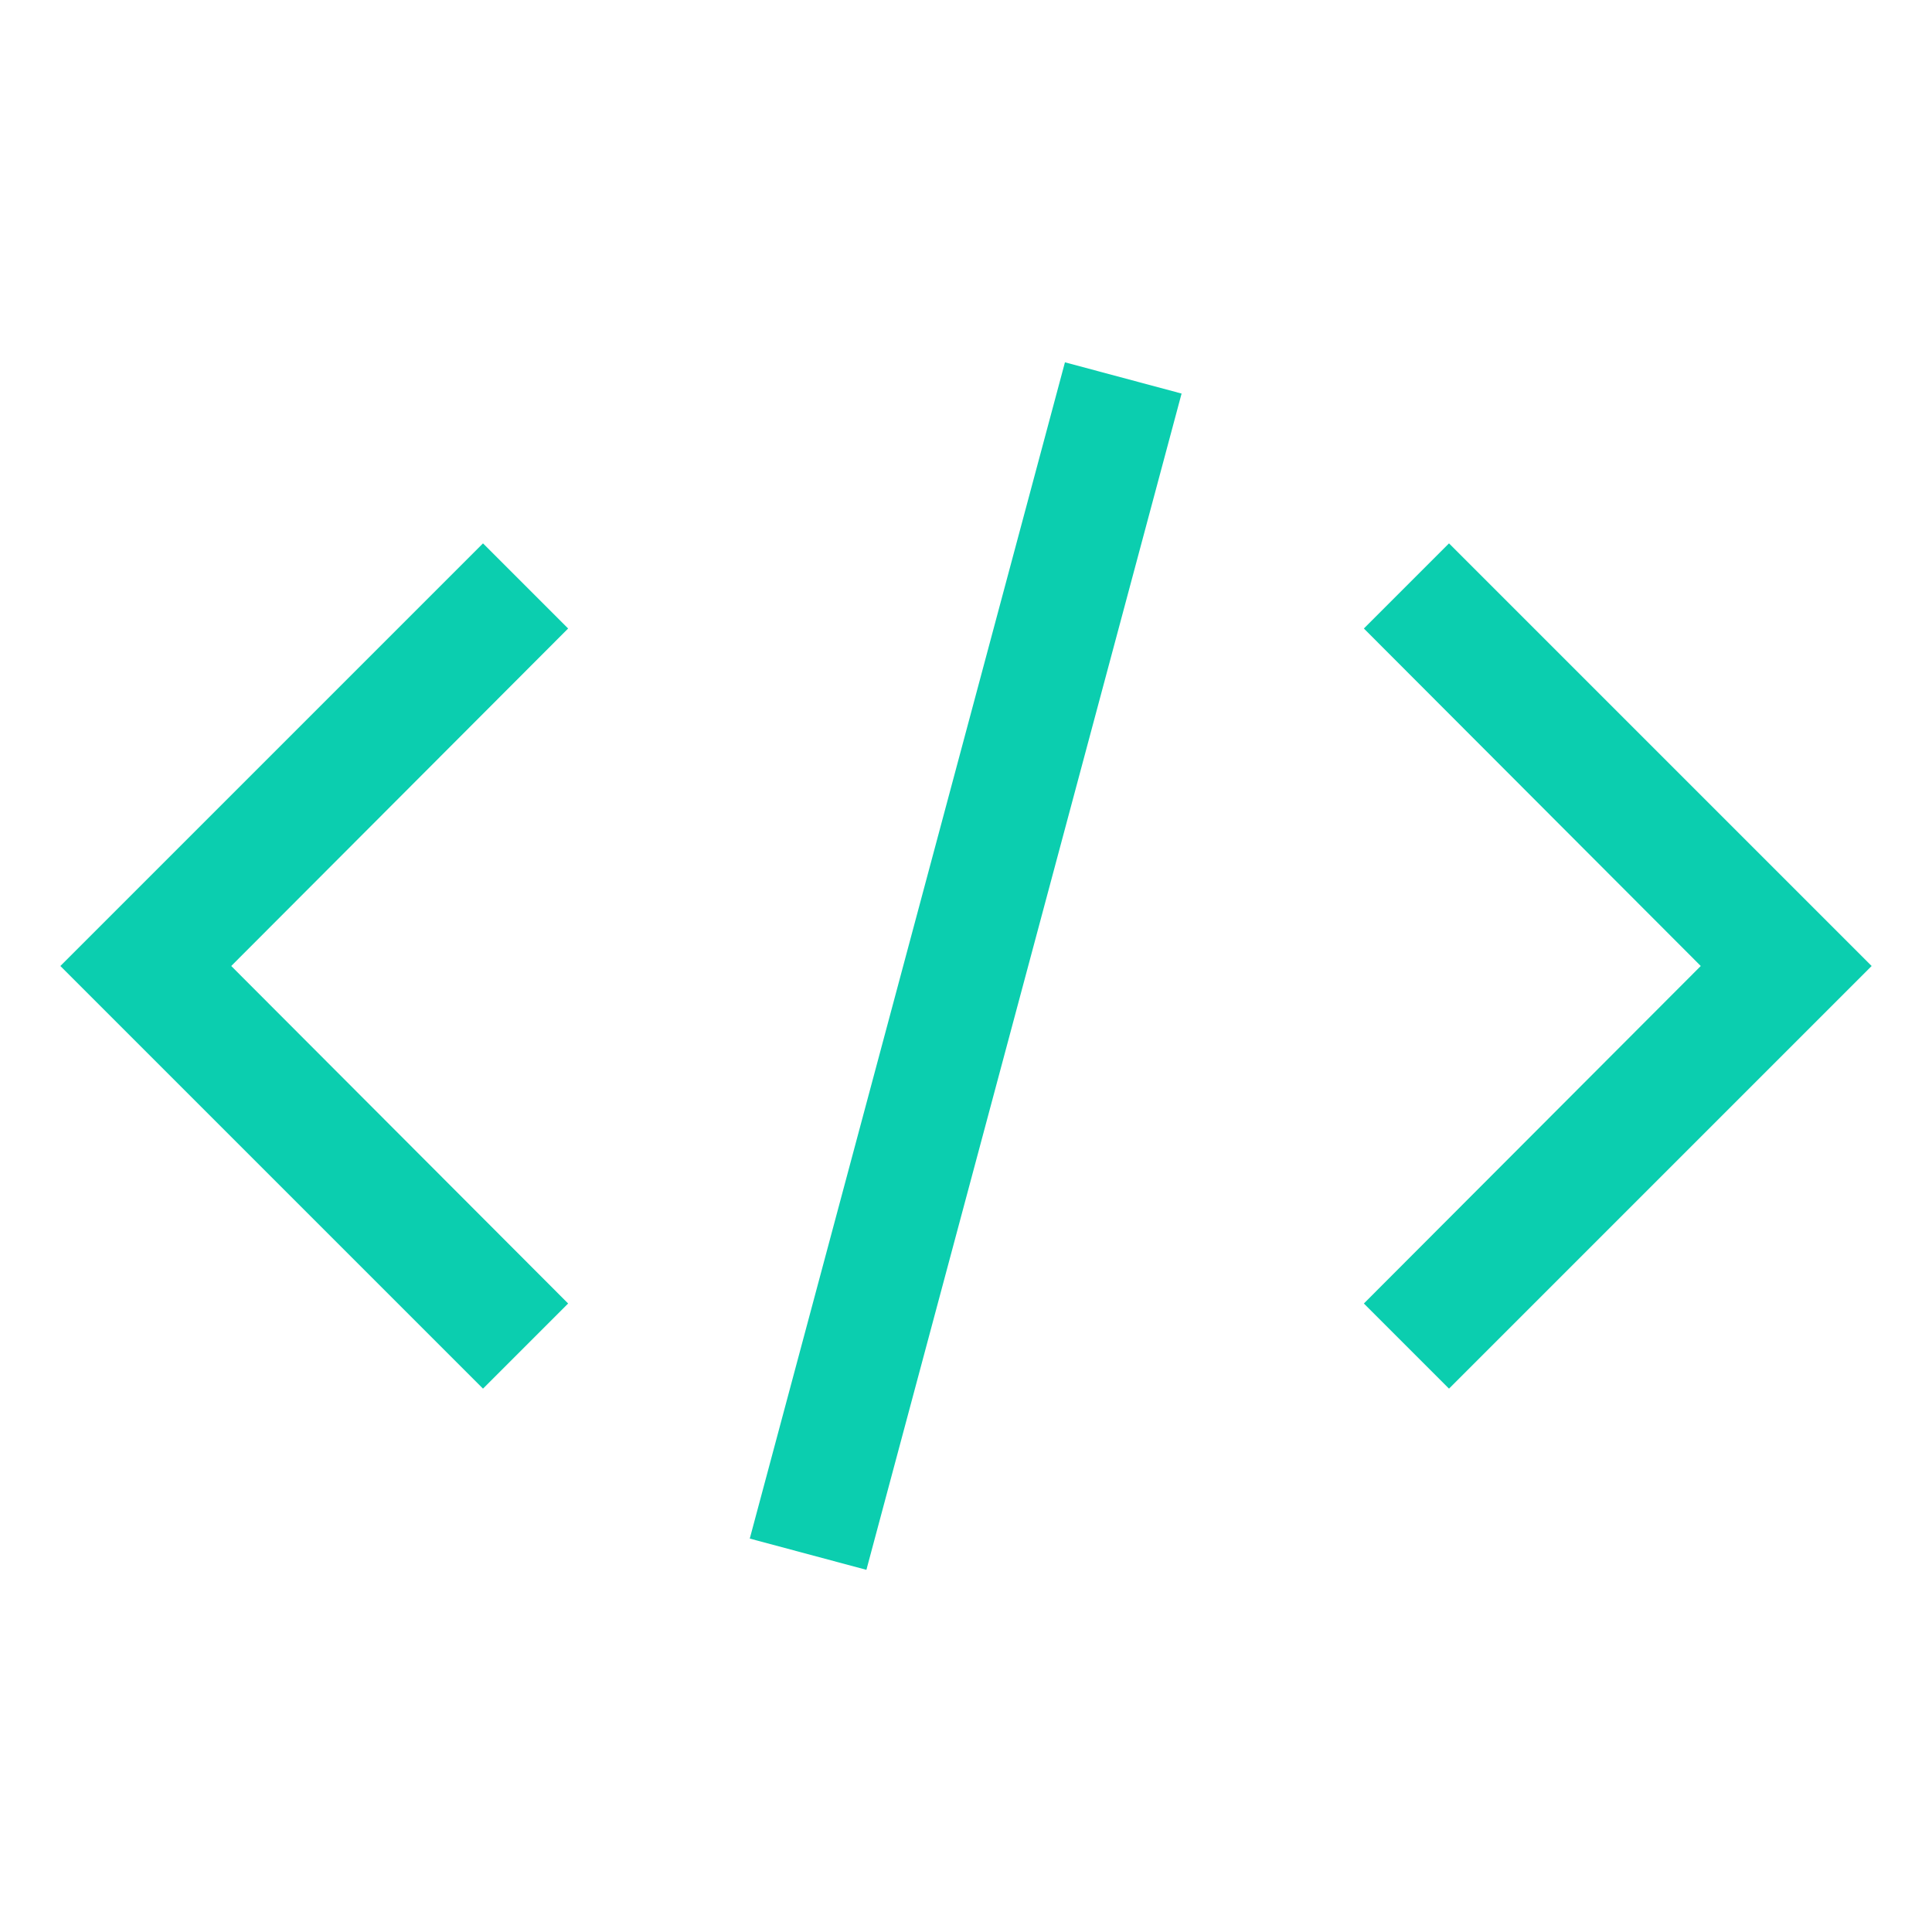
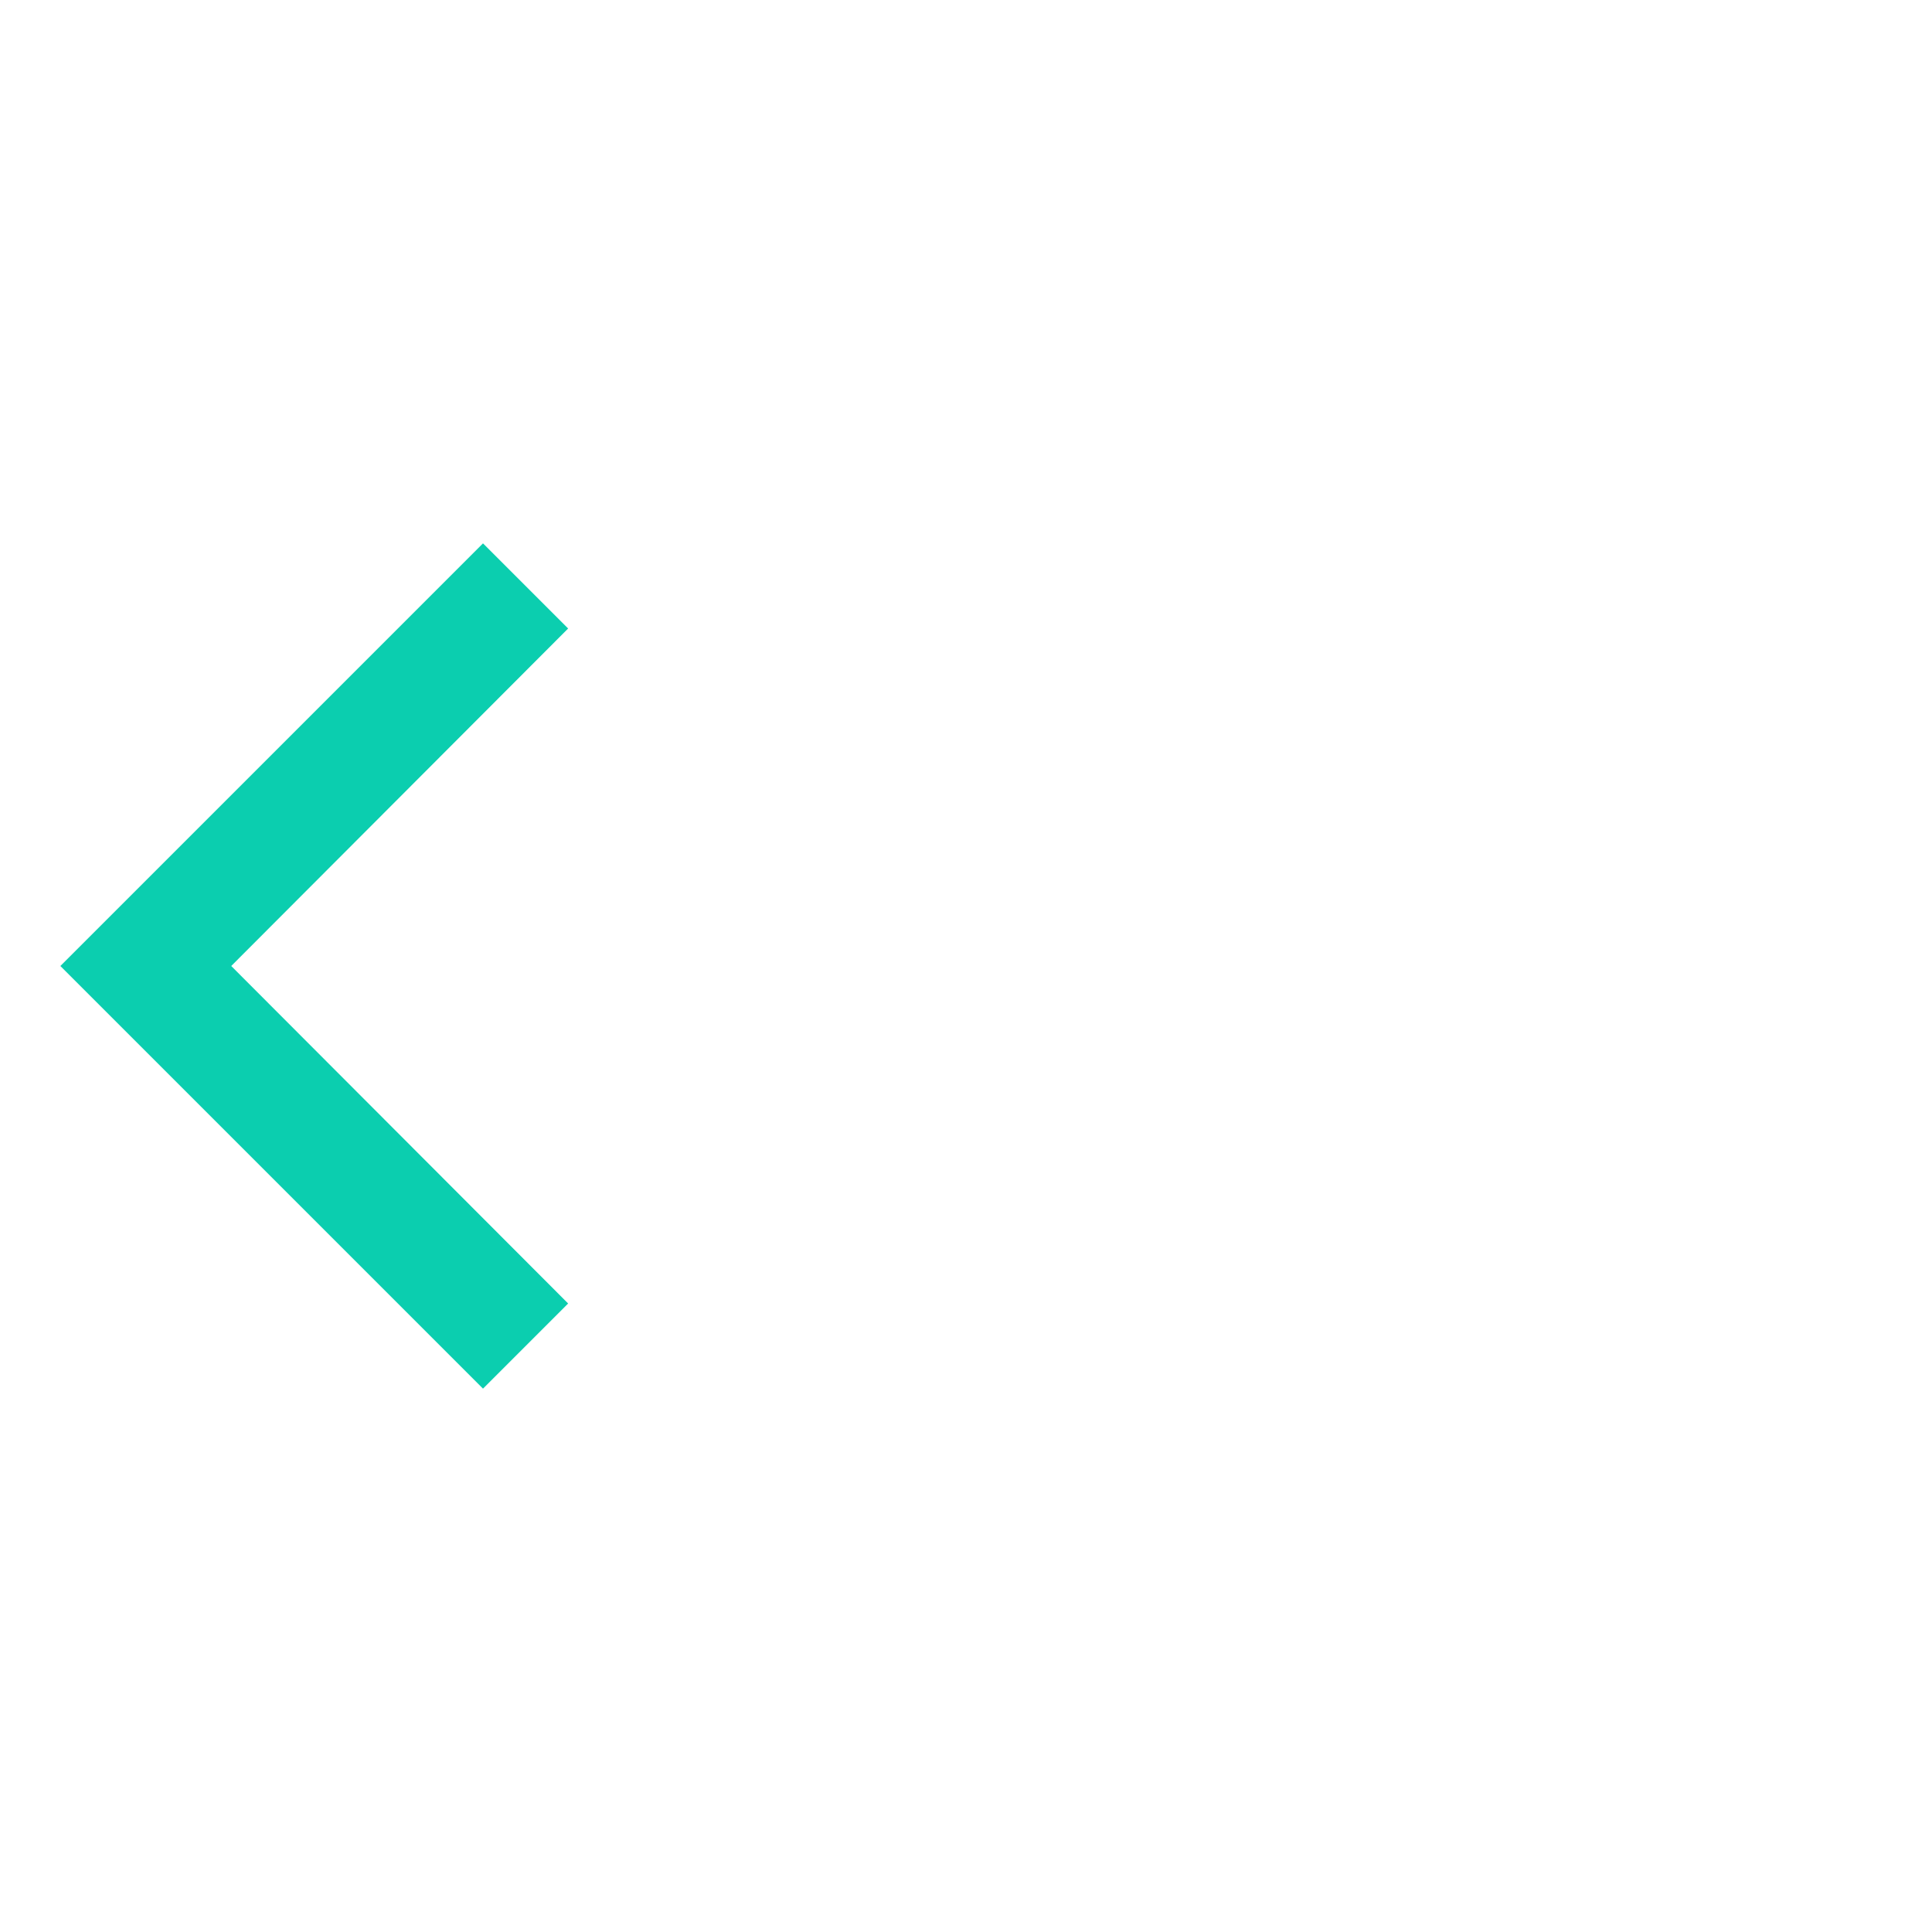
<svg xmlns="http://www.w3.org/2000/svg" width="60px" height="60px" viewBox="0 0 32 32" fill="#0BCEAF">
-   <polygon points="31 16 24 23 22.59 21.59 28.17 16 22.59 10.41 24 9 31 16" />
  <polygon points="1 16 8 9 9.41 10.41 3.83 16 9.41 21.59 8 23 1 16" />
-   <rect x="5.91" y="15" width="20.17" height="2" transform="translate(-3.6 27.31) rotate(-75)" />
</svg>